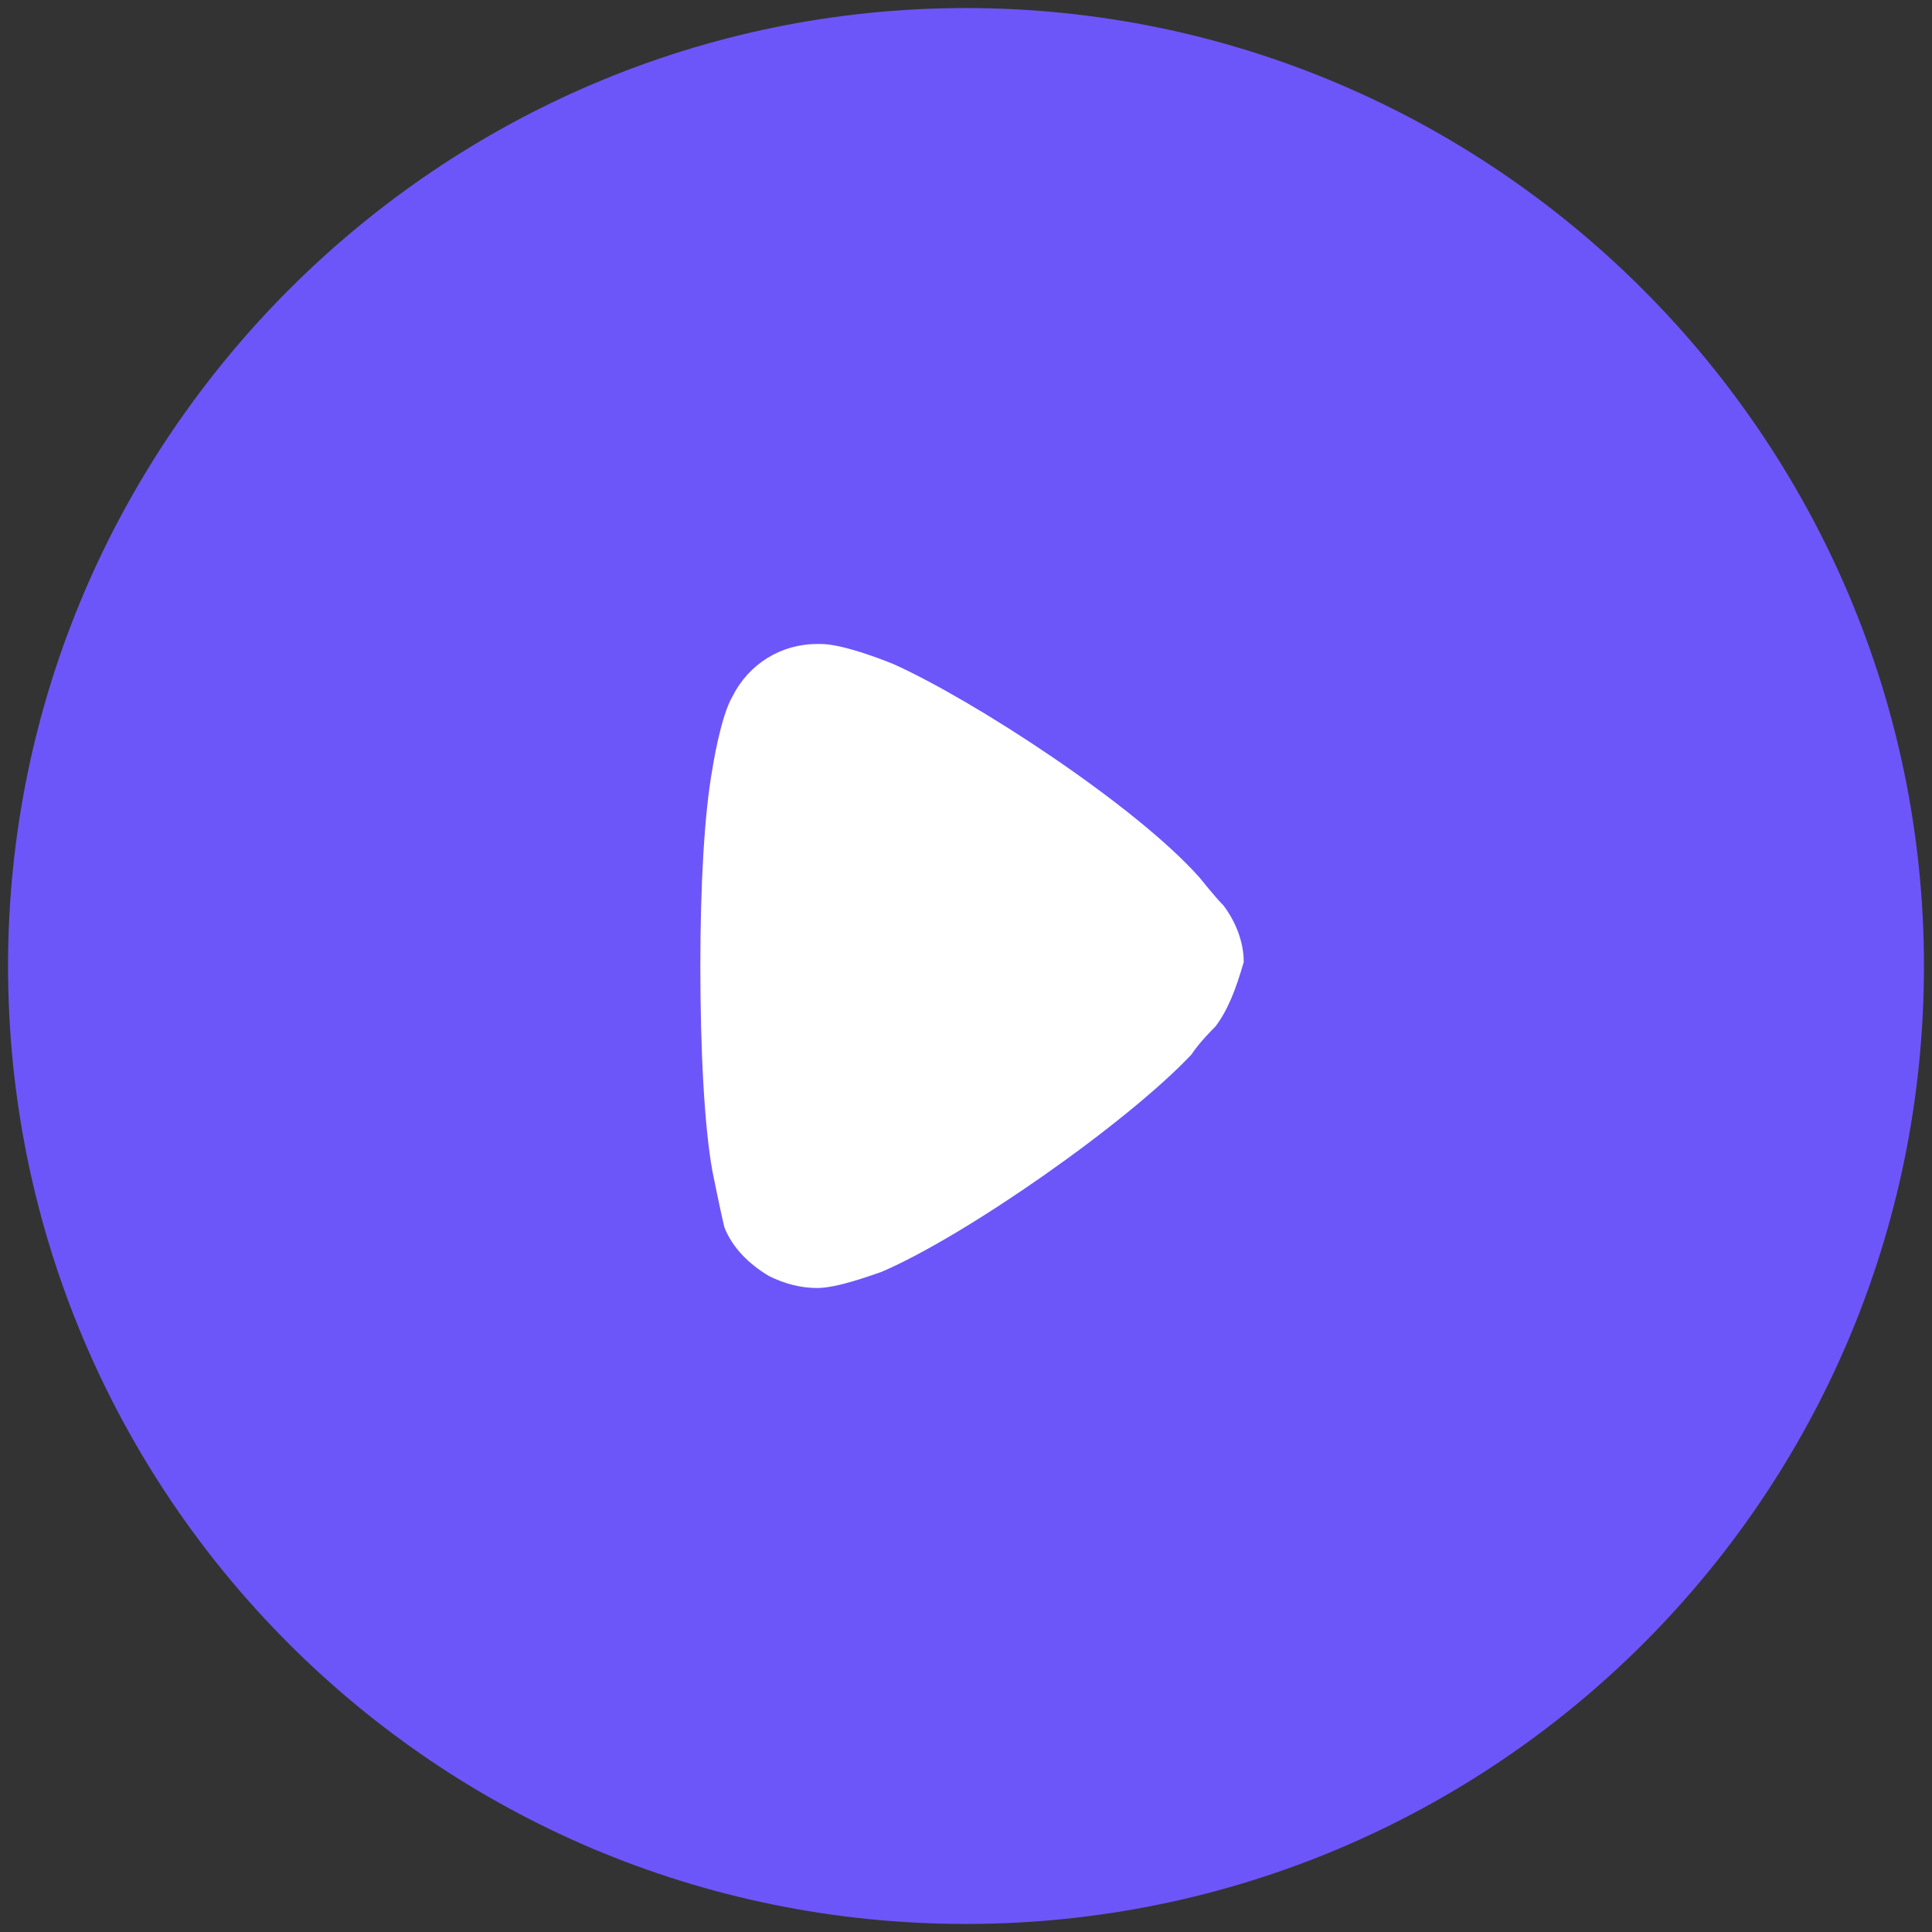
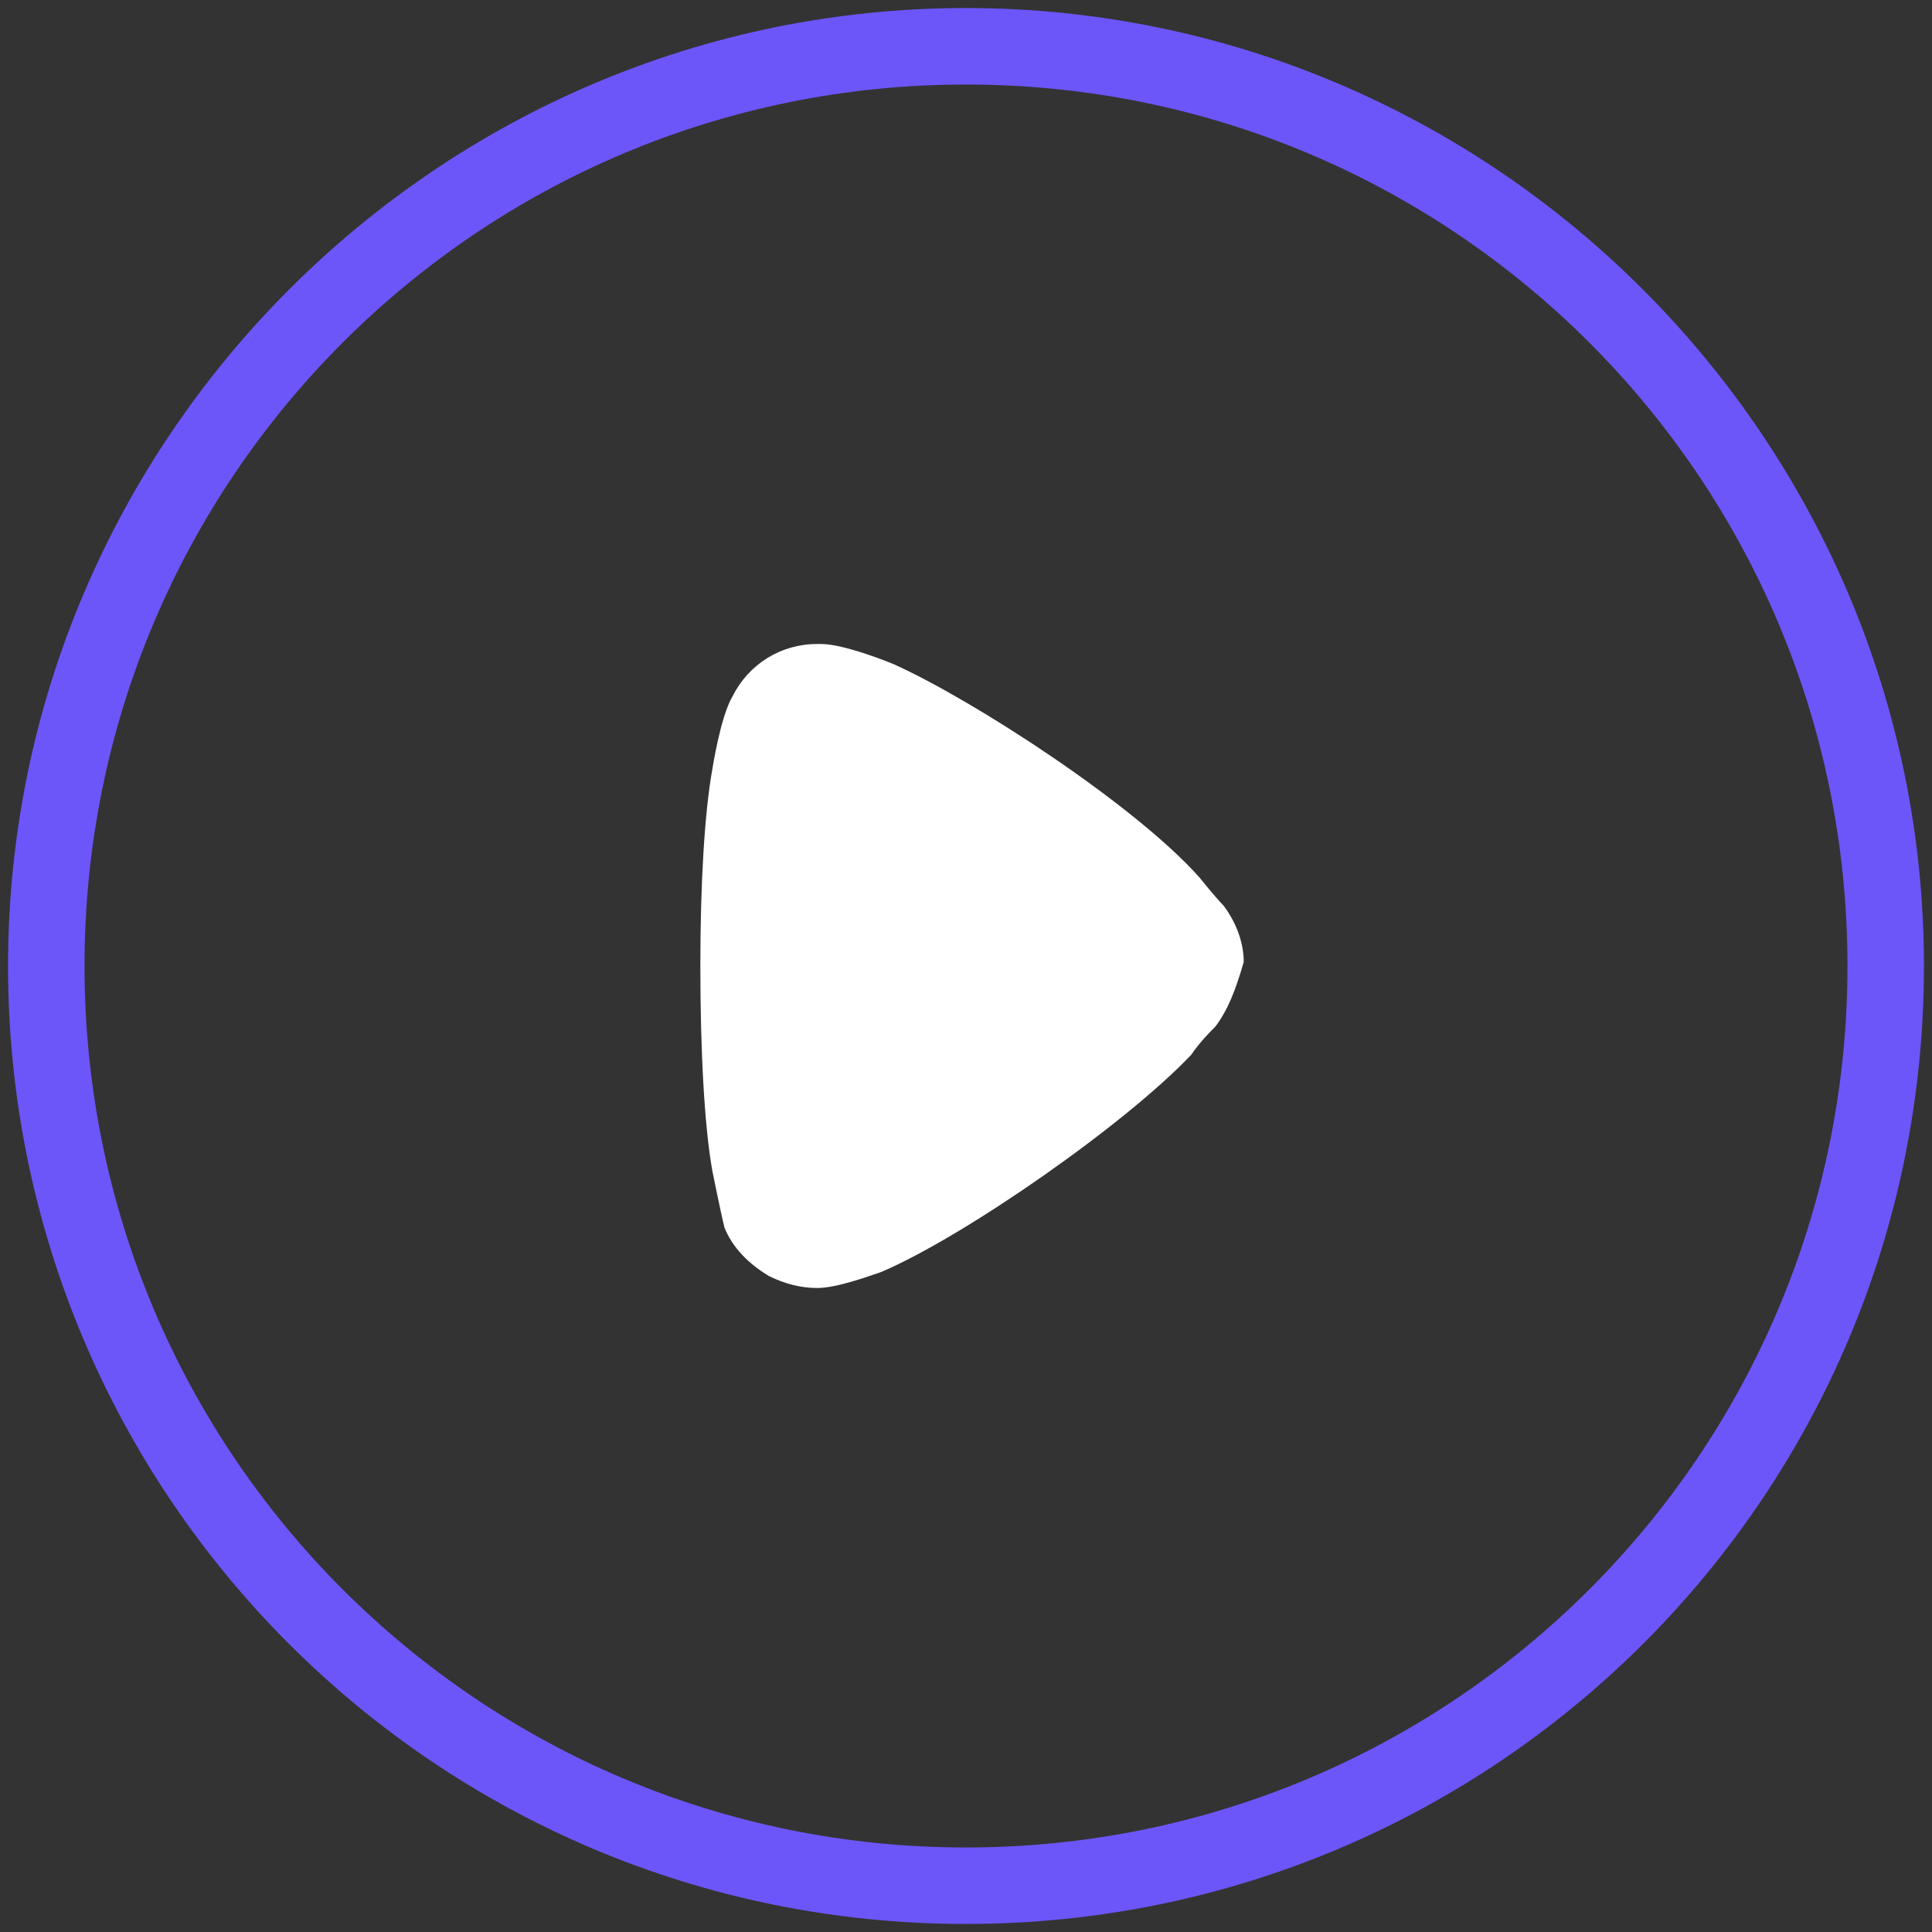
<svg xmlns="http://www.w3.org/2000/svg" version="1.1" id="Layer_1" x="0px" y="0px" viewBox="0 0 48 48" style="enable-background:new 0 0 48 48;" xml:space="preserve">
  <rect x="0" y="0" width="48" height="48" fill="#333333" stroke="none" />
  <style type="text/css">
	.st0{fill:#6C56F9;}
	.st1{fill:#FFFFFF;}
</style>
  <path class="st0" d="M24,45.9C11.9,45.9,2.1,36.1,2.1,24H0.2c0,13.1,10.6,23.8,23.8,23.8V45.9z M45.9,24c0,12.1-9.8,21.9-21.9,21.9  v1.9c13.1,0,23.8-10.6,23.8-23.8H45.9z M24,2.1c12.1,0,21.9,9.8,21.9,21.9h1.9C47.8,10.9,37.1,0.2,24,0.2V2.1z M24,0.2  C10.9,0.2,0.2,10.9,0.2,24h1.9C2.1,11.9,11.9,2.1,24,2.1V0.2z" />
-   <circle class="st0" cx="24" cy="24" r="23.2" />
  <path class="st1" d="M30.2,25.5c-0.1,0.1-0.4,0.4-0.6,0.7c-1.6,1.7-5.6,4.5-7.7,5.4c-0.3,0.1-1.1,0.4-1.6,0.4  c-0.4,0-0.8-0.1-1.2-0.3c-0.5-0.3-0.9-0.7-1.1-1.2c-0.1-0.4-0.3-1.4-0.3-1.4c-0.2-1.1-0.3-3-0.3-5.1c0-2,0.1-3.8,0.3-4.9  c0,0,0.2-1.3,0.5-1.8c0.4-0.8,1.2-1.3,2.1-1.3h0.1c0.6,0,1.8,0.5,1.8,0.5c2,0.9,6,3.5,7.6,5.3c0,0,0.4,0.5,0.6,0.7  c0.3,0.4,0.5,0.9,0.5,1.4C30.7,24.6,30.5,25.1,30.2,25.5z" />
</svg>